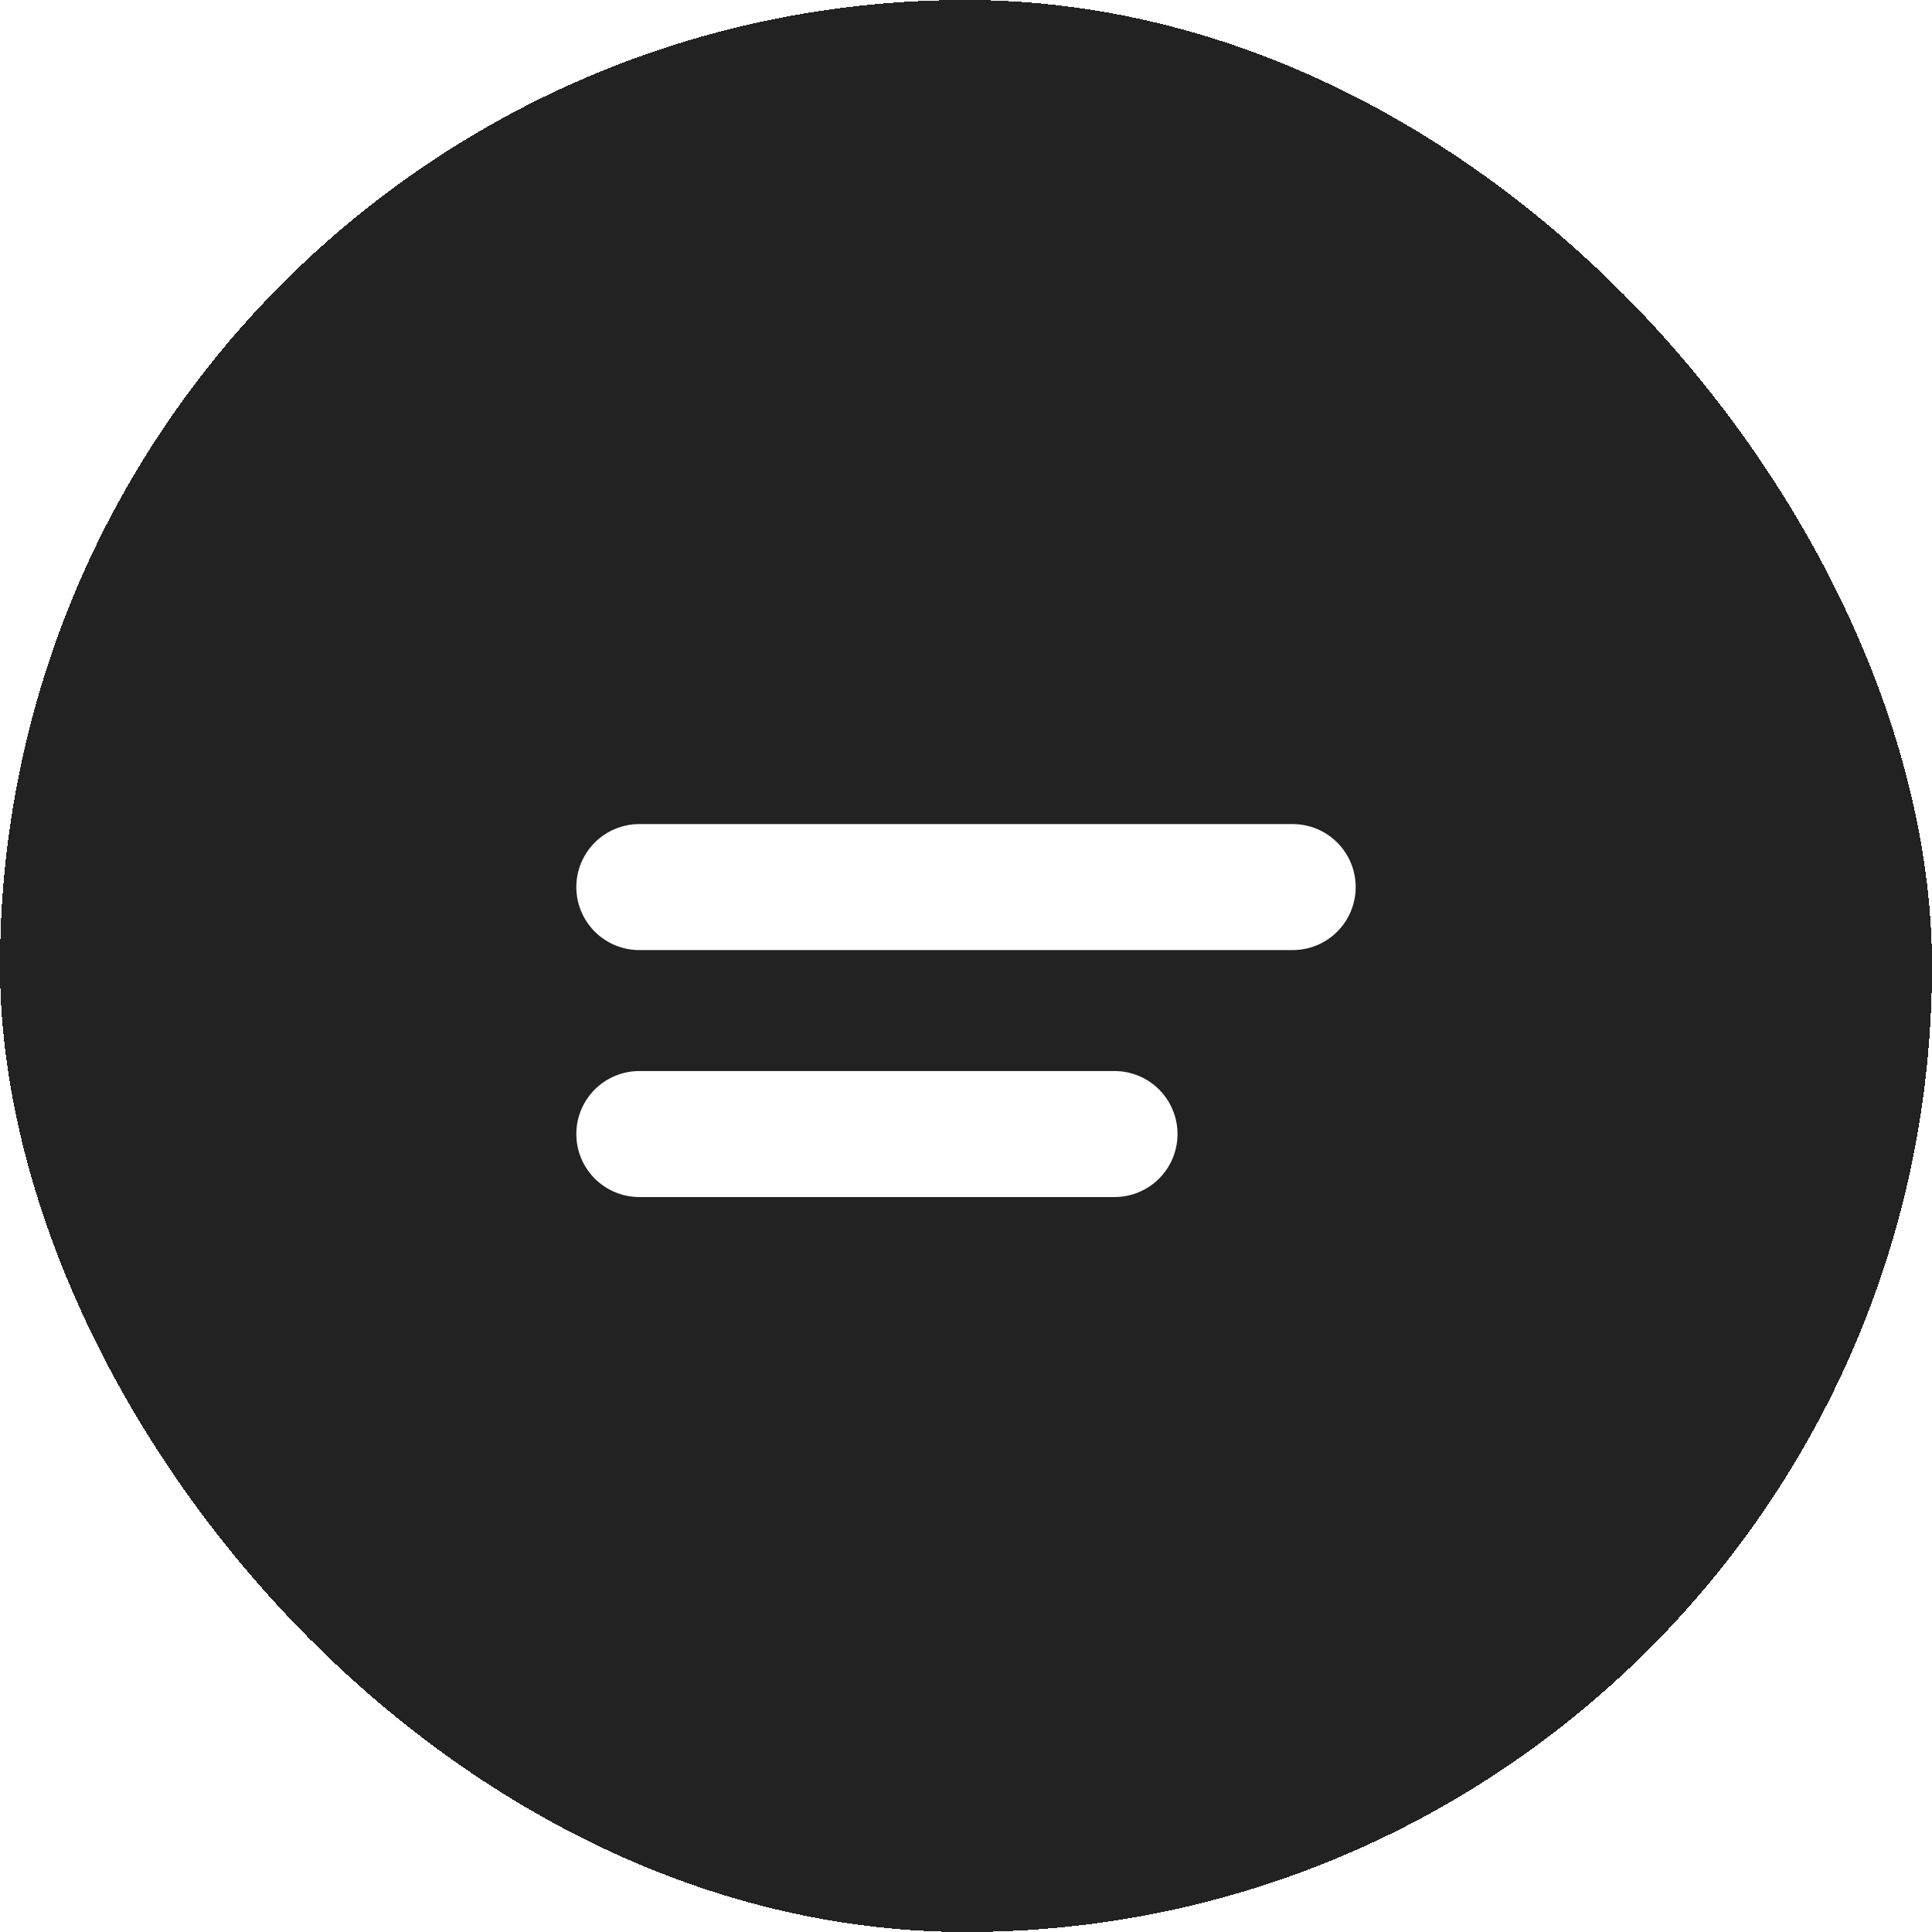
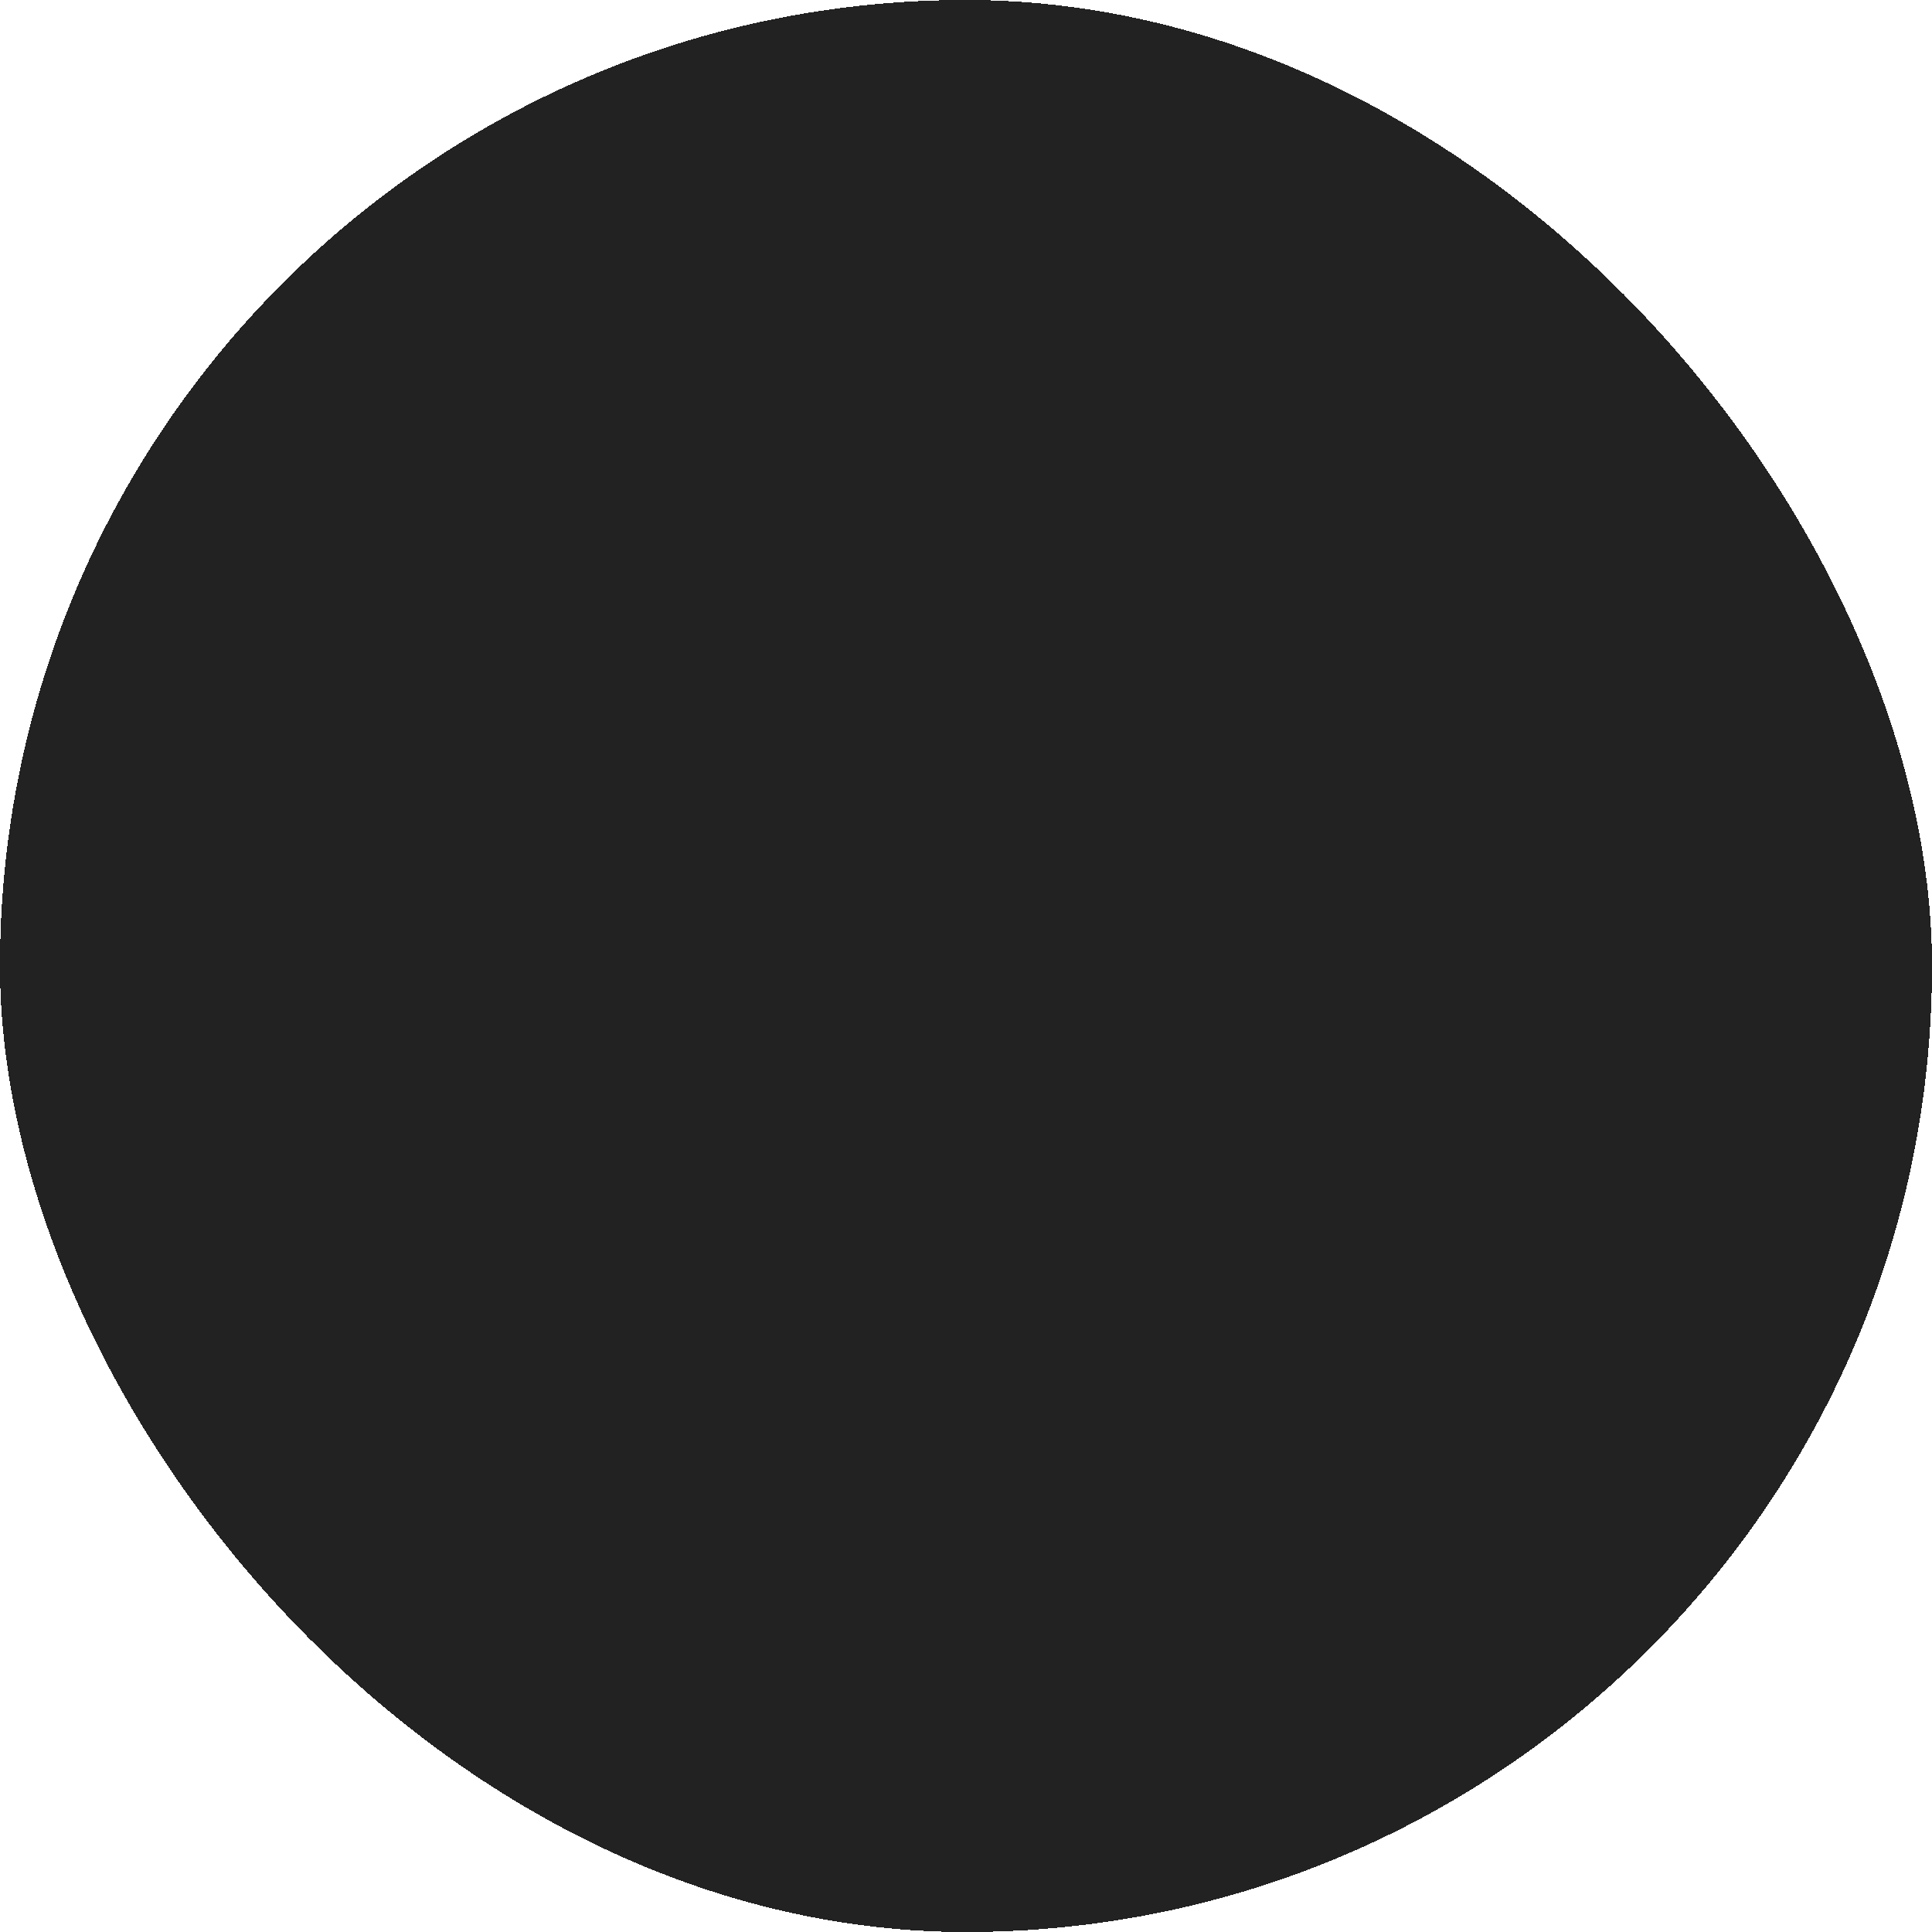
<svg xmlns="http://www.w3.org/2000/svg" fill="none" viewBox="20 20 46 46">
  <g filter="url(#filter0_bd_1167_44002)">
    <rect x="20" y="20" width="46" height="46" rx="23" fill="#222222" shape-rendering="crispEdges" />
-     <path d="M46.536 47.001H35.222" stroke="white" stroke-width="3" stroke-linecap="round" stroke-linejoin="round" />
-     <path d="M35.222 41.121H50.778" stroke="white" stroke-width="3" stroke-linecap="round" stroke-linejoin="round" />
  </g>
  <defs>
    <filter id="filter0_bd_1167_44002" x="-60" y="-60" width="206" height="206" filterUnits="userSpaceOnUse" color-interpolation-filters="sRGB">
      <feFlood flood-opacity="0" result="BackgroundImageFix" />
      <feGaussianBlur in="BackgroundImageFix" stdDeviation="20" />
      <feComposite in2="SourceAlpha" operator="in" result="effect1_backgroundBlur_1167_44002" />
      <feColorMatrix in="SourceAlpha" type="matrix" values="0 0 0 0 0 0 0 0 0 0 0 0 0 0 0 0 0 0 127 0" result="hardAlpha" />
      <feOffset />
      <feGaussianBlur stdDeviation="40" />
      <feComposite in2="hardAlpha" operator="out" />
      <feColorMatrix type="matrix" values="0 0 0 0 0 0 0 0 0 0 0 0 0 0 0 0 0 0 0.15 0" />
      <feBlend mode="normal" in2="effect1_backgroundBlur_1167_44002" result="effect2_dropShadow_1167_44002" />
      <feBlend mode="normal" in="SourceGraphic" in2="effect2_dropShadow_1167_44002" result="shape" />
    </filter>
  </defs>
</svg>